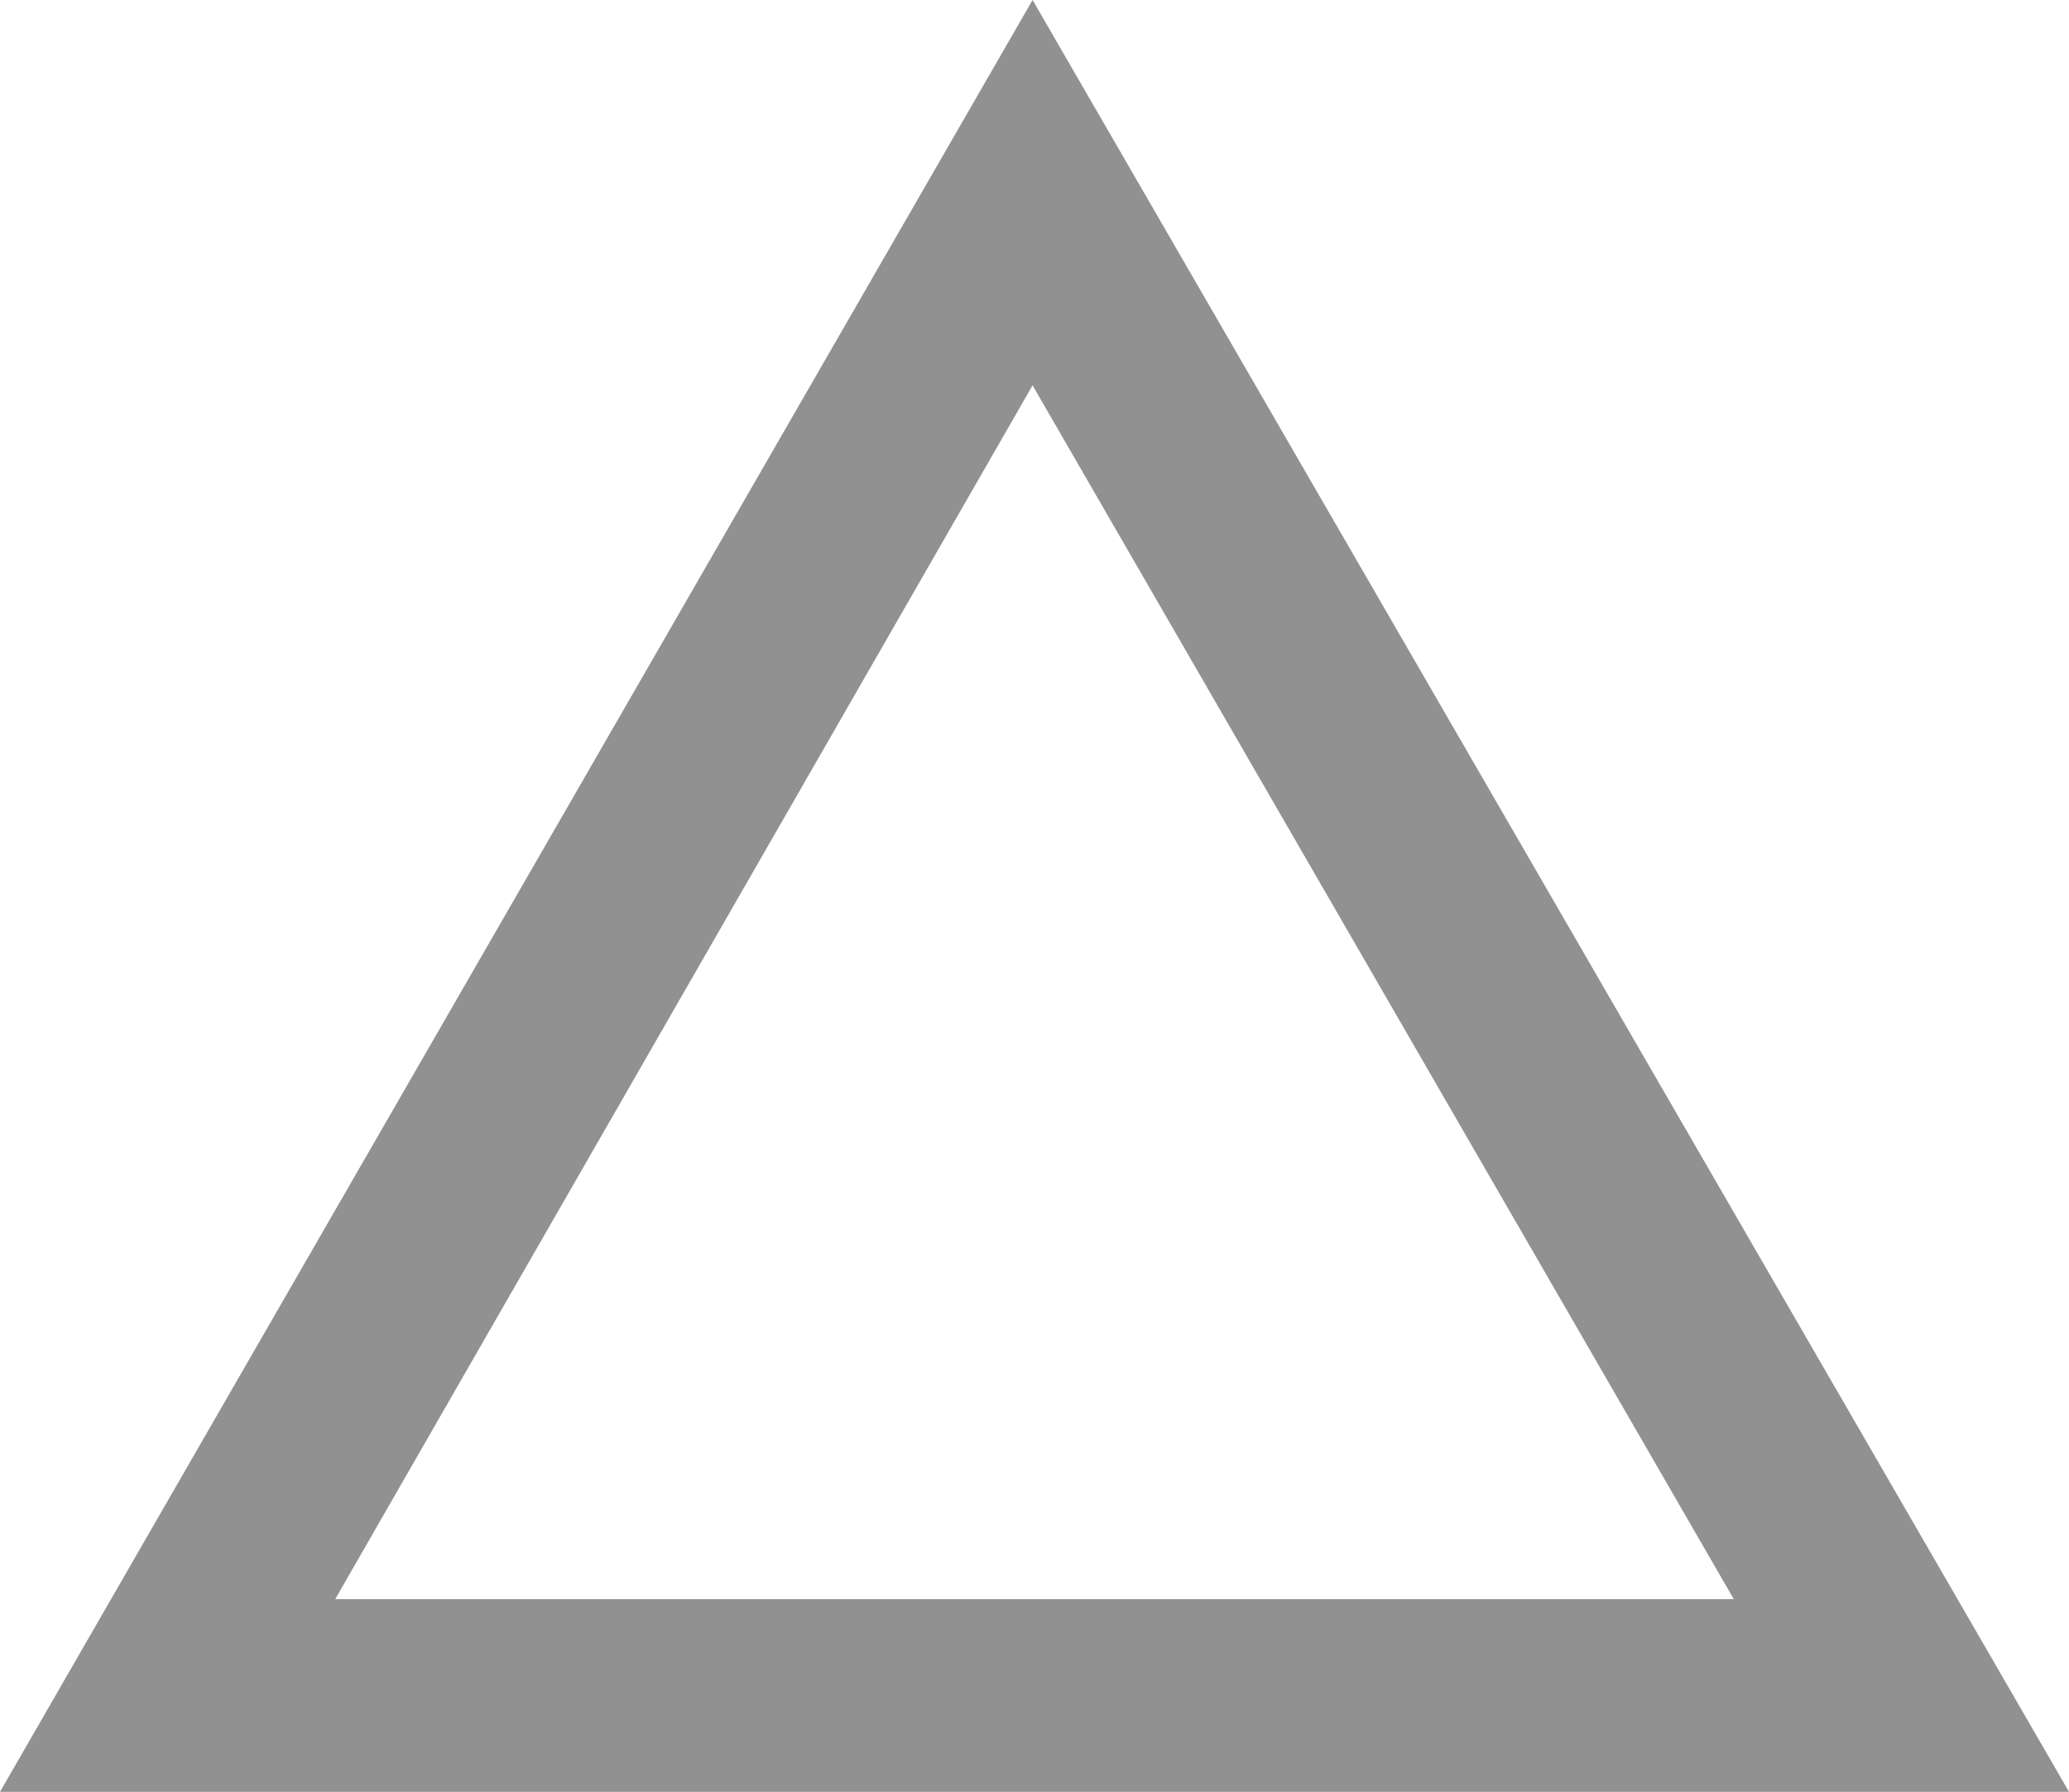
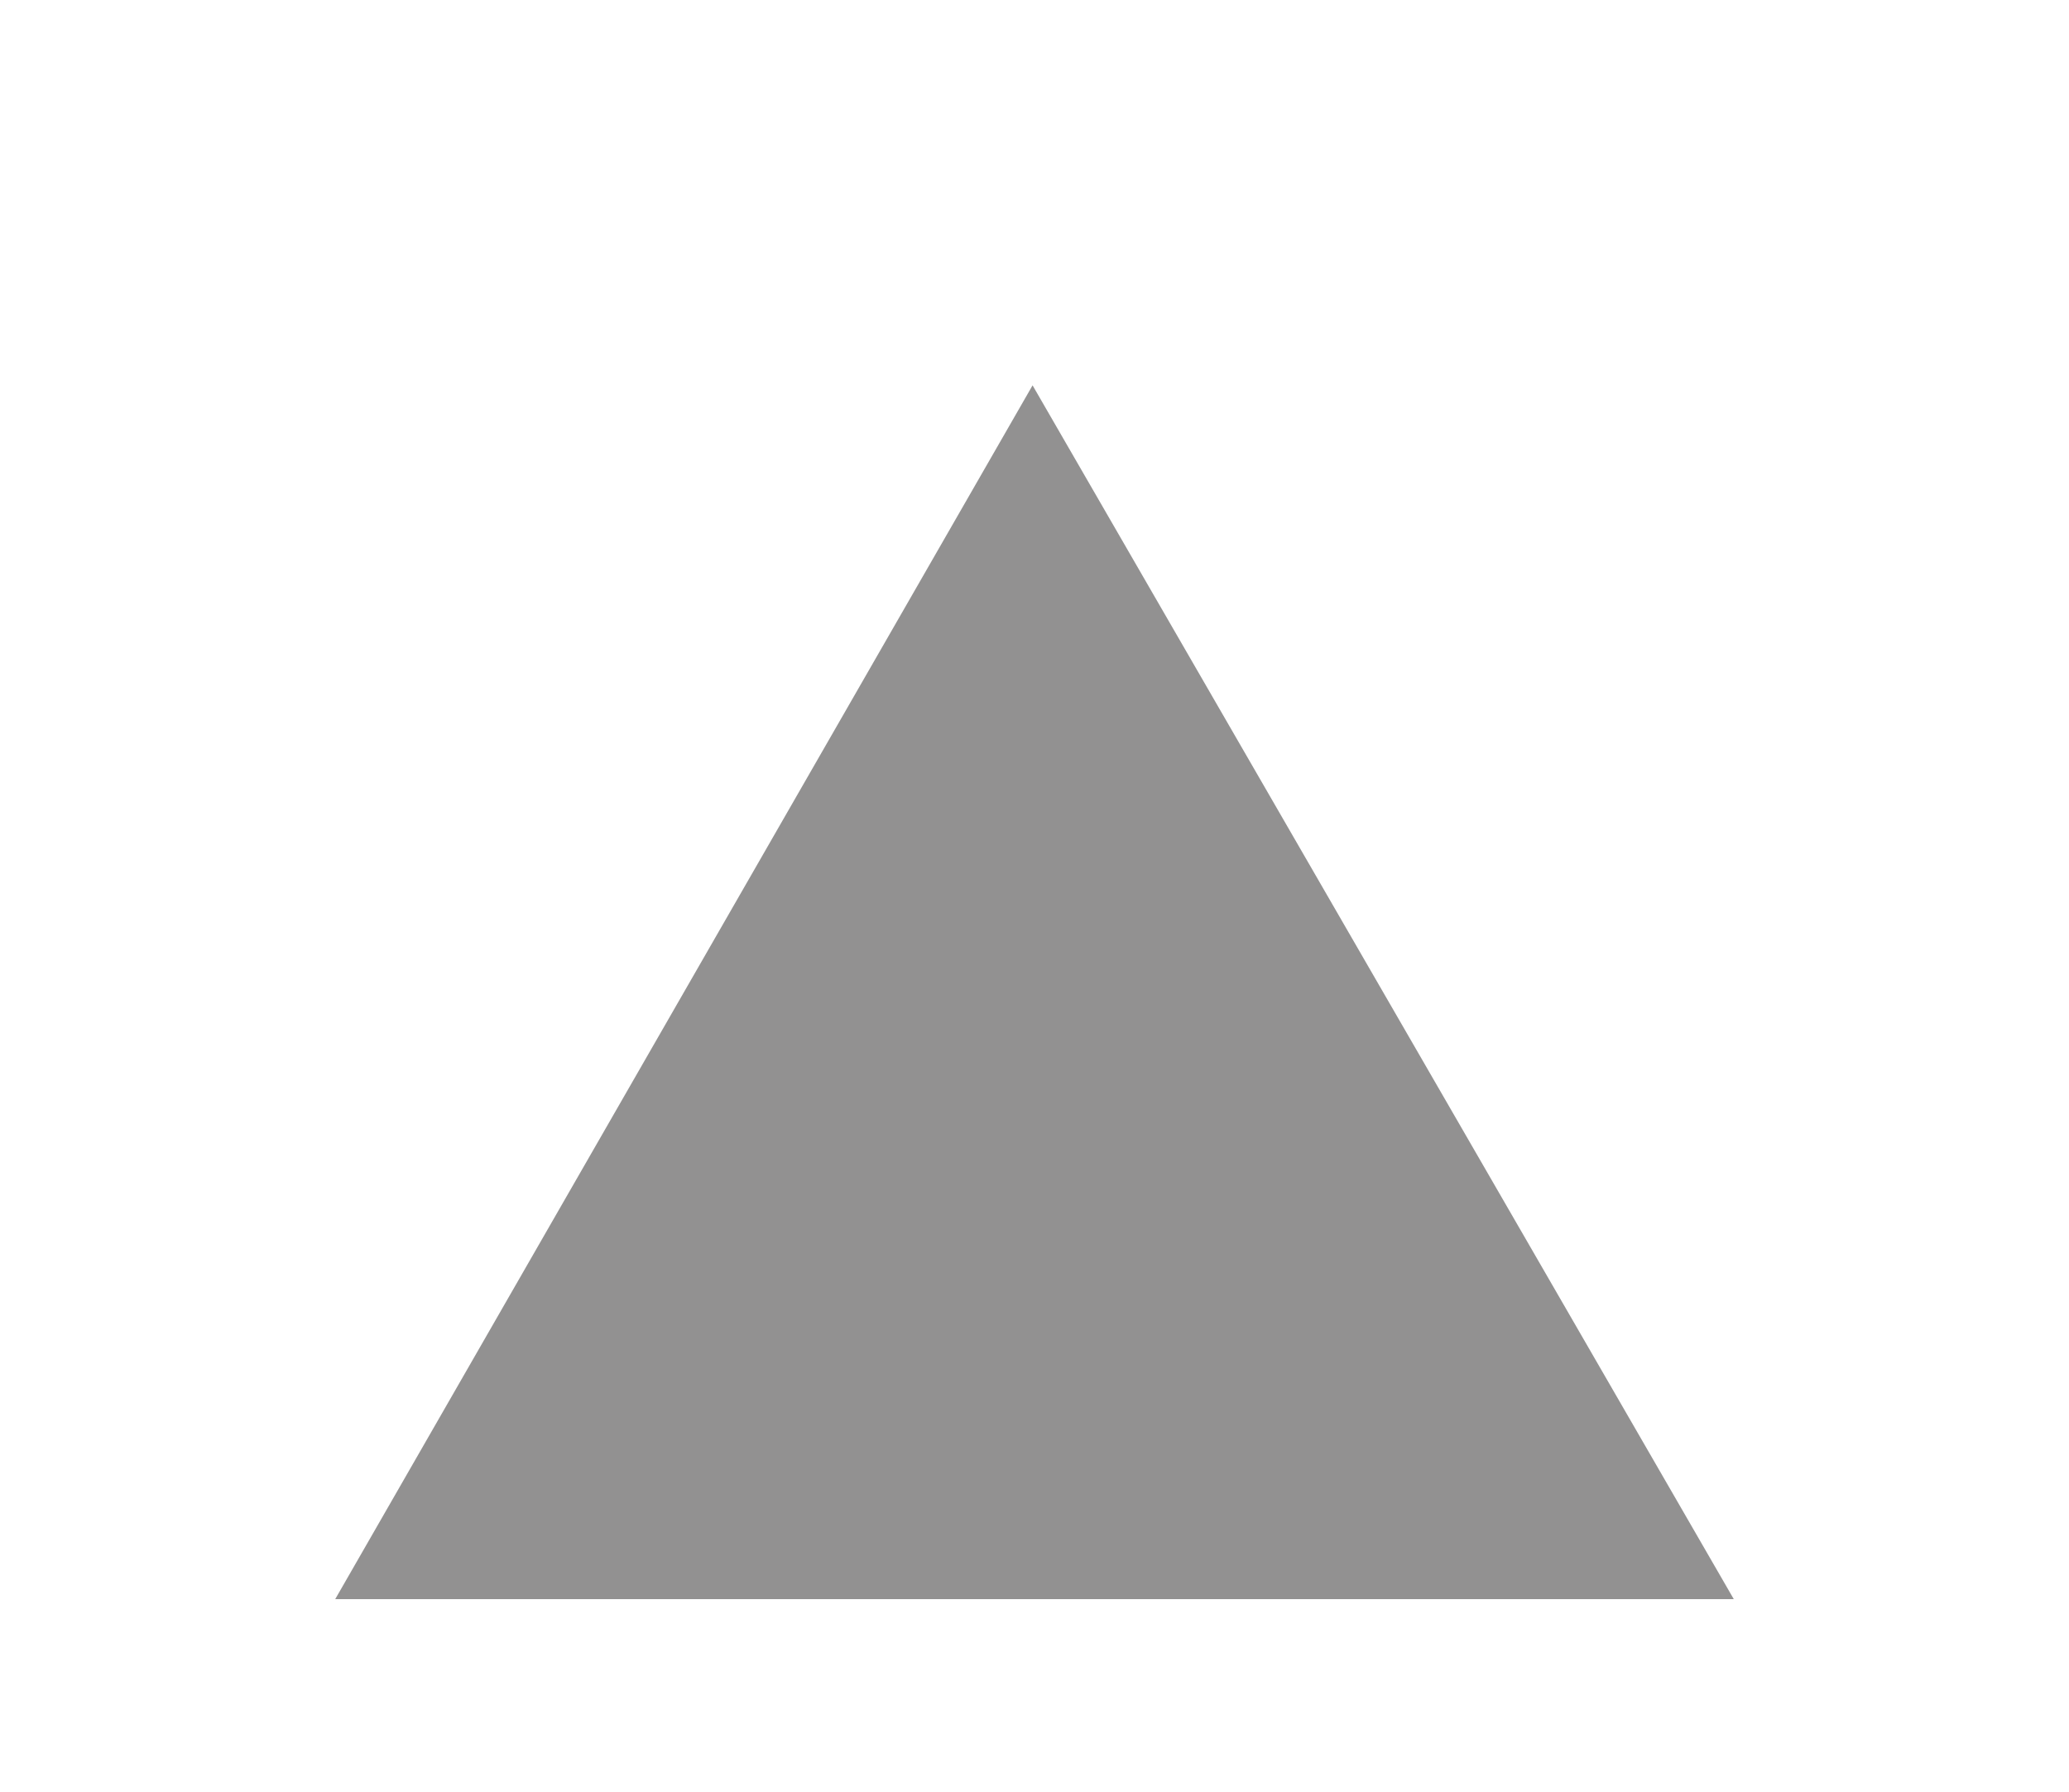
<svg xmlns="http://www.w3.org/2000/svg" version="1.1" id="レイヤー_1" x="0px" y="0px" viewBox="0 0 53.7 46.5" style="enable-background:new 0 0 53.7 46.5;" xml:space="preserve">
  <style type="text/css">
	.st0{fill:#929191;}
</style>
-   <path class="st0" d="M53.7,46.5H0L26.8,0L53.7,46.5z M8.7,41.5H45L26.8,10L8.7,41.5z" />
+   <path class="st0" d="M53.7,46.5H0L53.7,46.5z M8.7,41.5H45L26.8,10L8.7,41.5z" />
</svg>